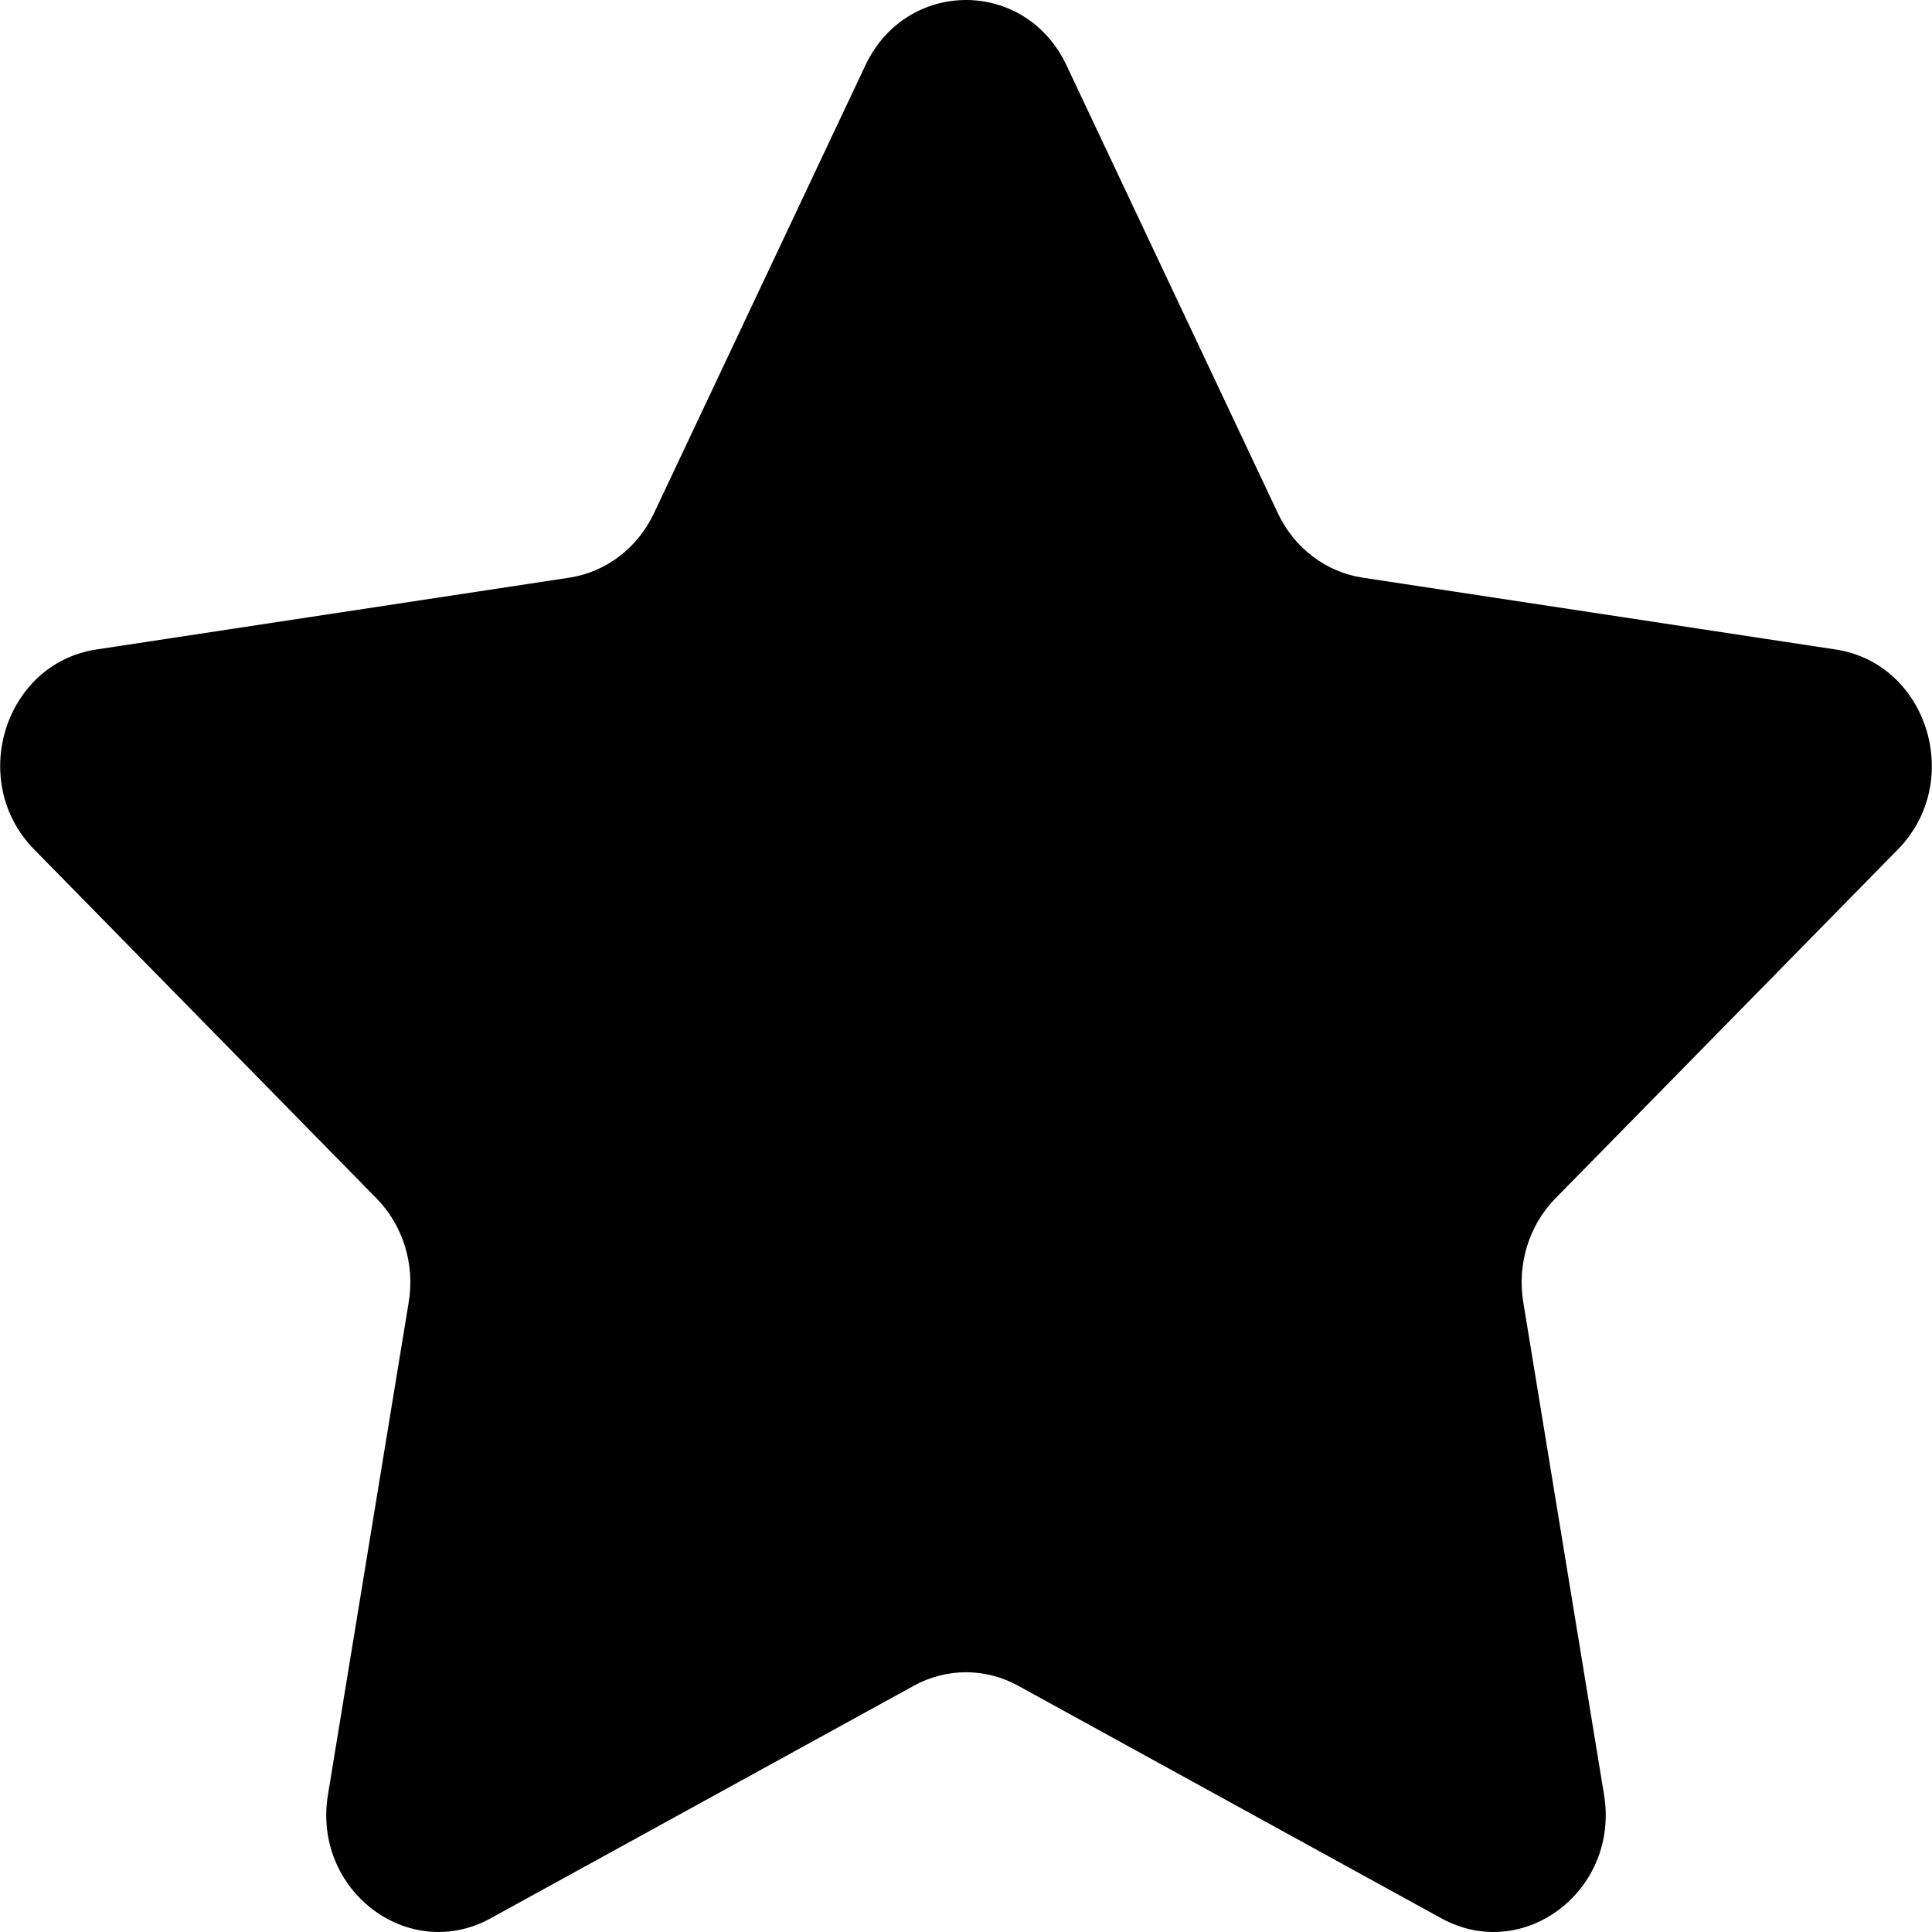
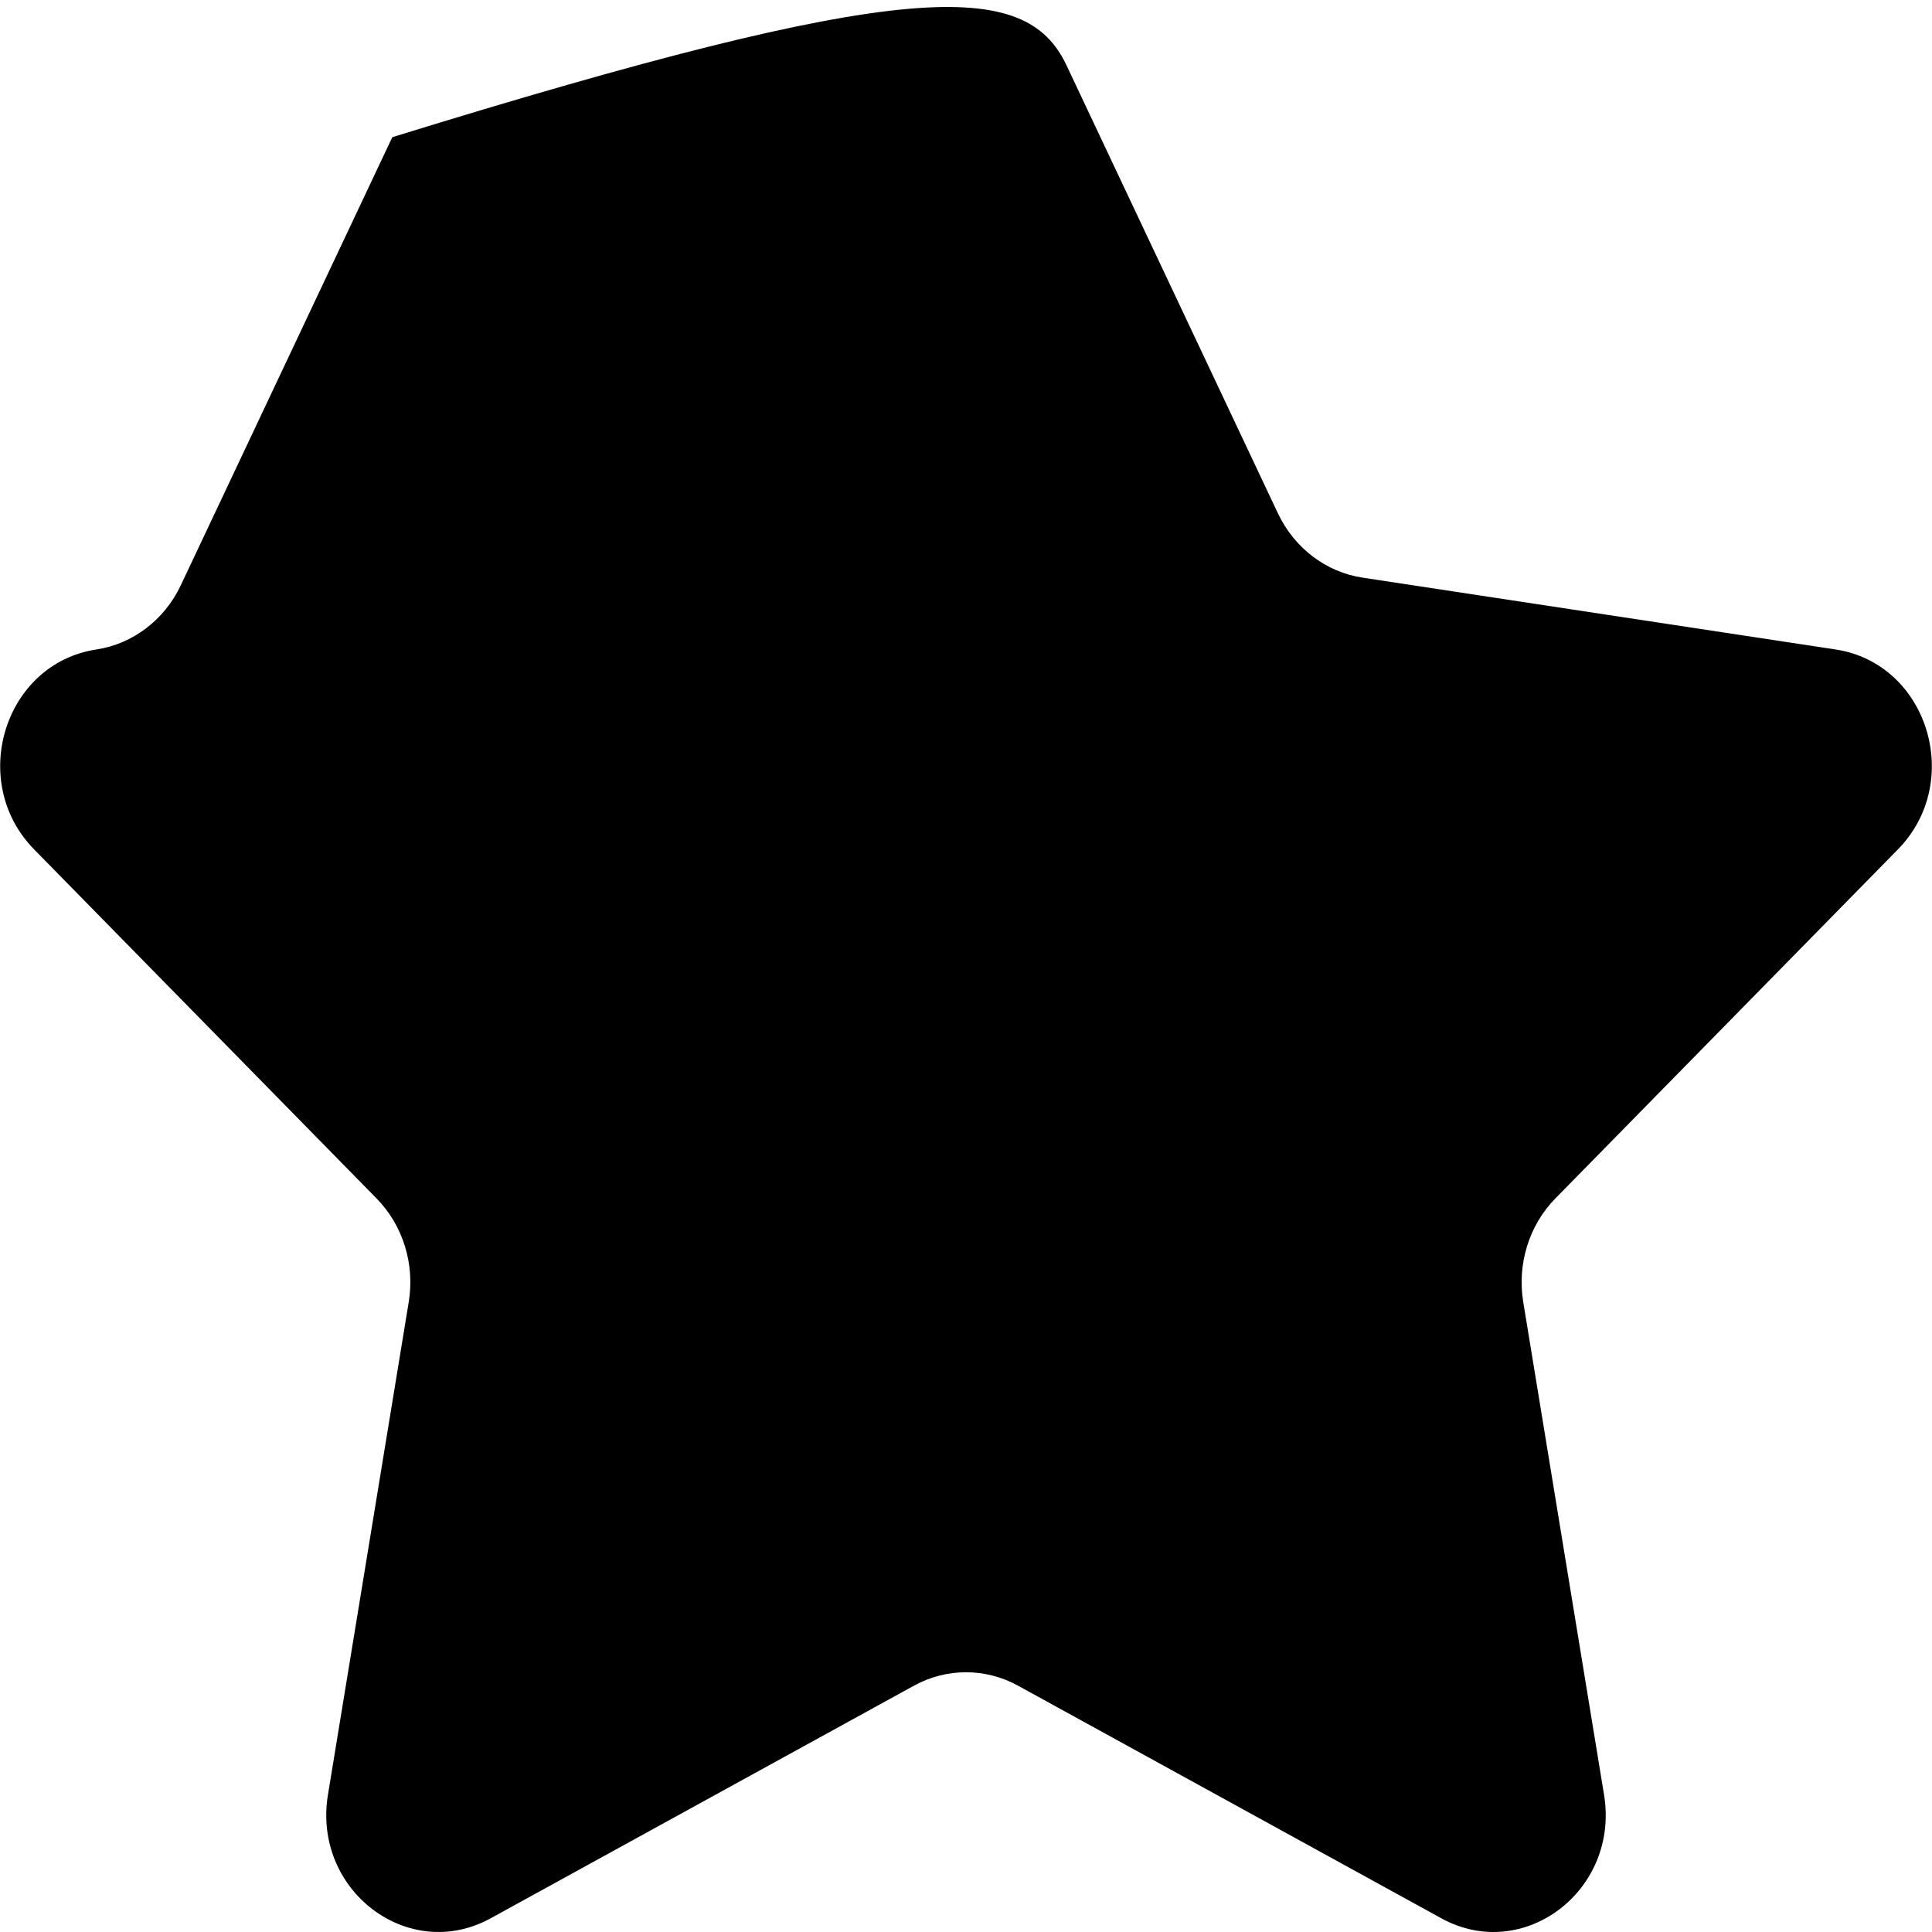
<svg xmlns="http://www.w3.org/2000/svg" t="1503994797471" class="icon" style="" viewBox="0 0 1024 1024" version="1.1" p-id="9770" width="64" height="64">
  <defs>
    <style type="text/css" />
  </defs>
-   <path d="M565.273 34.627l112.096 237.542c8.707 18.321 25.411 31.052 44.823 33.996l250.777 38.081c48.697 7.411 68.225 70.046 32.934 105.98l-181.494 184.937c-13.998 14.231-20.352 34.815-17.059 54.935l42.819 261.127c8.347 50.696-42.642 89.452-86.225 65.518l-224.308-123.271c-17.286-9.526-37.993-9.526-55.279 0l-224.314 123.271c-43.583 23.934-94.572-14.823-86.22-65.518l42.814-261.127c3.321-20.12-3.089-40.705-17.087-54.935l-181.439-184.937c-35.286-35.934-15.819-98.574 32.934-105.98l250.749-38.081c19.351-2.939 36.083-15.675 44.756-33.996l112.124-237.542C480.498-11.541 543.509-11.541 565.273 34.627z" p-id="9771" />
+   <path d="M565.273 34.627l112.096 237.542c8.707 18.321 25.411 31.052 44.823 33.996l250.777 38.081c48.697 7.411 68.225 70.046 32.934 105.98l-181.494 184.937c-13.998 14.231-20.352 34.815-17.059 54.935l42.819 261.127c8.347 50.696-42.642 89.452-86.225 65.518l-224.308-123.271c-17.286-9.526-37.993-9.526-55.279 0l-224.314 123.271c-43.583 23.934-94.572-14.823-86.22-65.518l42.814-261.127c3.321-20.12-3.089-40.705-17.087-54.935l-181.439-184.937c-35.286-35.934-15.819-98.574 32.934-105.98c19.351-2.939 36.083-15.675 44.756-33.996l112.124-237.542C480.498-11.541 543.509-11.541 565.273 34.627z" p-id="9771" />
</svg>